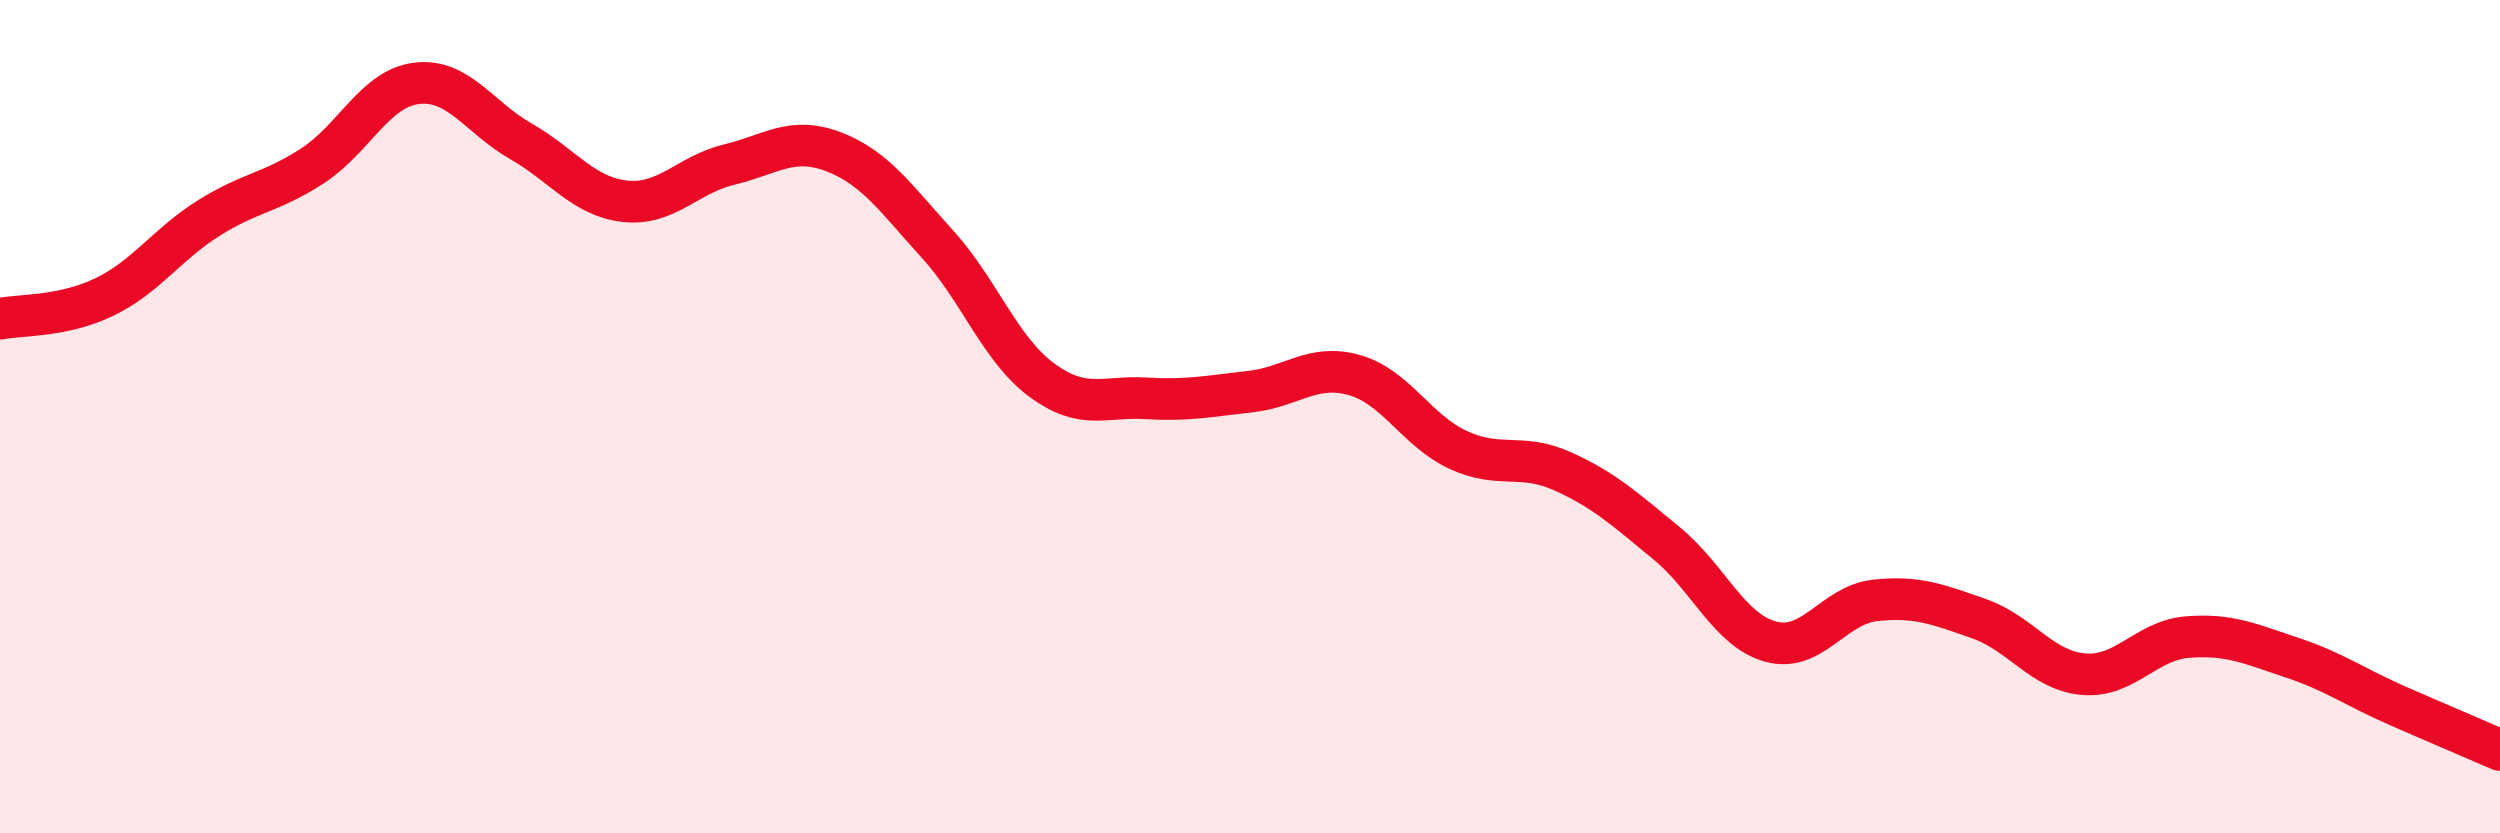
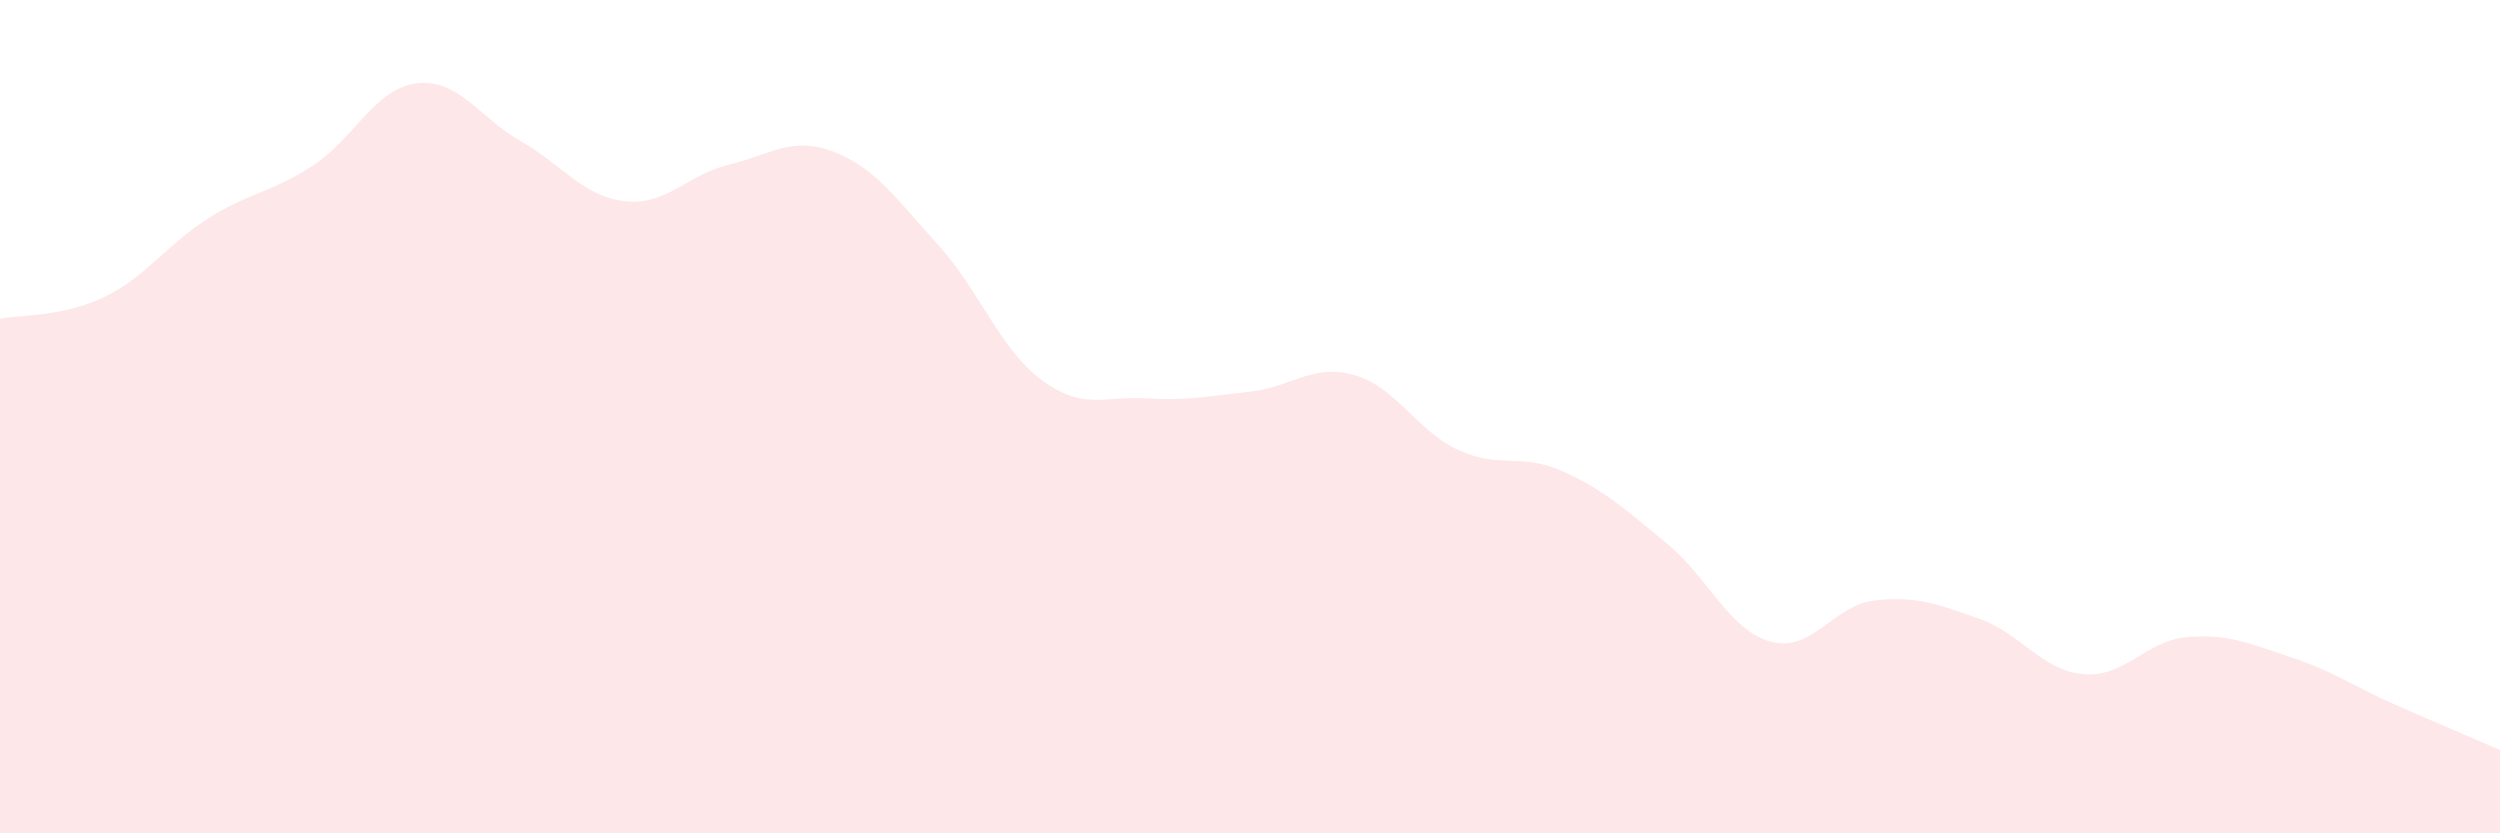
<svg xmlns="http://www.w3.org/2000/svg" width="60" height="20" viewBox="0 0 60 20">
  <path d="M 0,7.65 C 0.5,7.55 1.5,7.61 2.5,7.13 C 3.5,6.65 4,5.87 5,5.24 C 6,4.61 6.5,4.63 7.5,3.98 C 8.5,3.33 9,2.12 10,2 C 11,1.88 11.5,2.82 12.5,3.39 C 13.5,3.96 14,4.72 15,4.83 C 16,4.94 16.5,4.19 17.5,3.95 C 18.5,3.71 19,3.26 20,3.64 C 21,4.02 21.5,4.76 22.5,5.86 C 23.5,6.96 24,8.38 25,9.12 C 26,9.86 26.5,9.5 27.5,9.56 C 28.5,9.62 29,9.51 30,9.4 C 31,9.29 31.5,8.72 32.5,9 C 33.5,9.28 34,10.34 35,10.8 C 36,11.26 36.5,10.86 37.5,11.31 C 38.5,11.76 39,12.22 40,13.04 C 41,13.86 41.5,15.13 42.5,15.4 C 43.5,15.67 44,14.52 45,14.41 C 46,14.3 46.5,14.5 47.5,14.85 C 48.5,15.2 49,16.09 50,16.18 C 51,16.27 51.5,15.37 52.5,15.29 C 53.5,15.21 54,15.45 55,15.78 C 56,16.11 56.5,16.48 57.5,16.92 C 58.5,17.36 59.5,17.78 60,18L60 20L0 20Z" fill="#EB0A25" opacity="0.1" stroke-linecap="round" stroke-linejoin="round" />
-   <path d="M 0,7.65 C 0.5,7.55 1.5,7.61 2.5,7.13 C 3.5,6.65 4,5.87 5,5.24 C 6,4.61 6.5,4.63 7.5,3.98 C 8.5,3.33 9,2.12 10,2 C 11,1.88 11.5,2.82 12.5,3.39 C 13.5,3.96 14,4.72 15,4.83 C 16,4.94 16.5,4.19 17.5,3.95 C 18.5,3.71 19,3.26 20,3.64 C 21,4.02 21.5,4.76 22.5,5.86 C 23.5,6.96 24,8.38 25,9.12 C 26,9.86 26.5,9.5 27.5,9.56 C 28.5,9.62 29,9.51 30,9.4 C 31,9.29 31.5,8.72 32.5,9 C 33.5,9.28 34,10.34 35,10.8 C 36,11.26 36.5,10.86 37.5,11.31 C 38.5,11.76 39,12.22 40,13.04 C 41,13.86 41.5,15.13 42.5,15.4 C 43.5,15.67 44,14.52 45,14.41 C 46,14.3 46.5,14.5 47.5,14.85 C 48.5,15.2 49,16.09 50,16.18 C 51,16.27 51.5,15.37 52.5,15.29 C 53.5,15.21 54,15.45 55,15.78 C 56,16.11 56.5,16.48 57.5,16.92 C 58.5,17.36 59.5,17.78 60,18" stroke="#EB0A25" stroke-width="1" fill="none" stroke-linecap="round" stroke-linejoin="round" />
</svg>